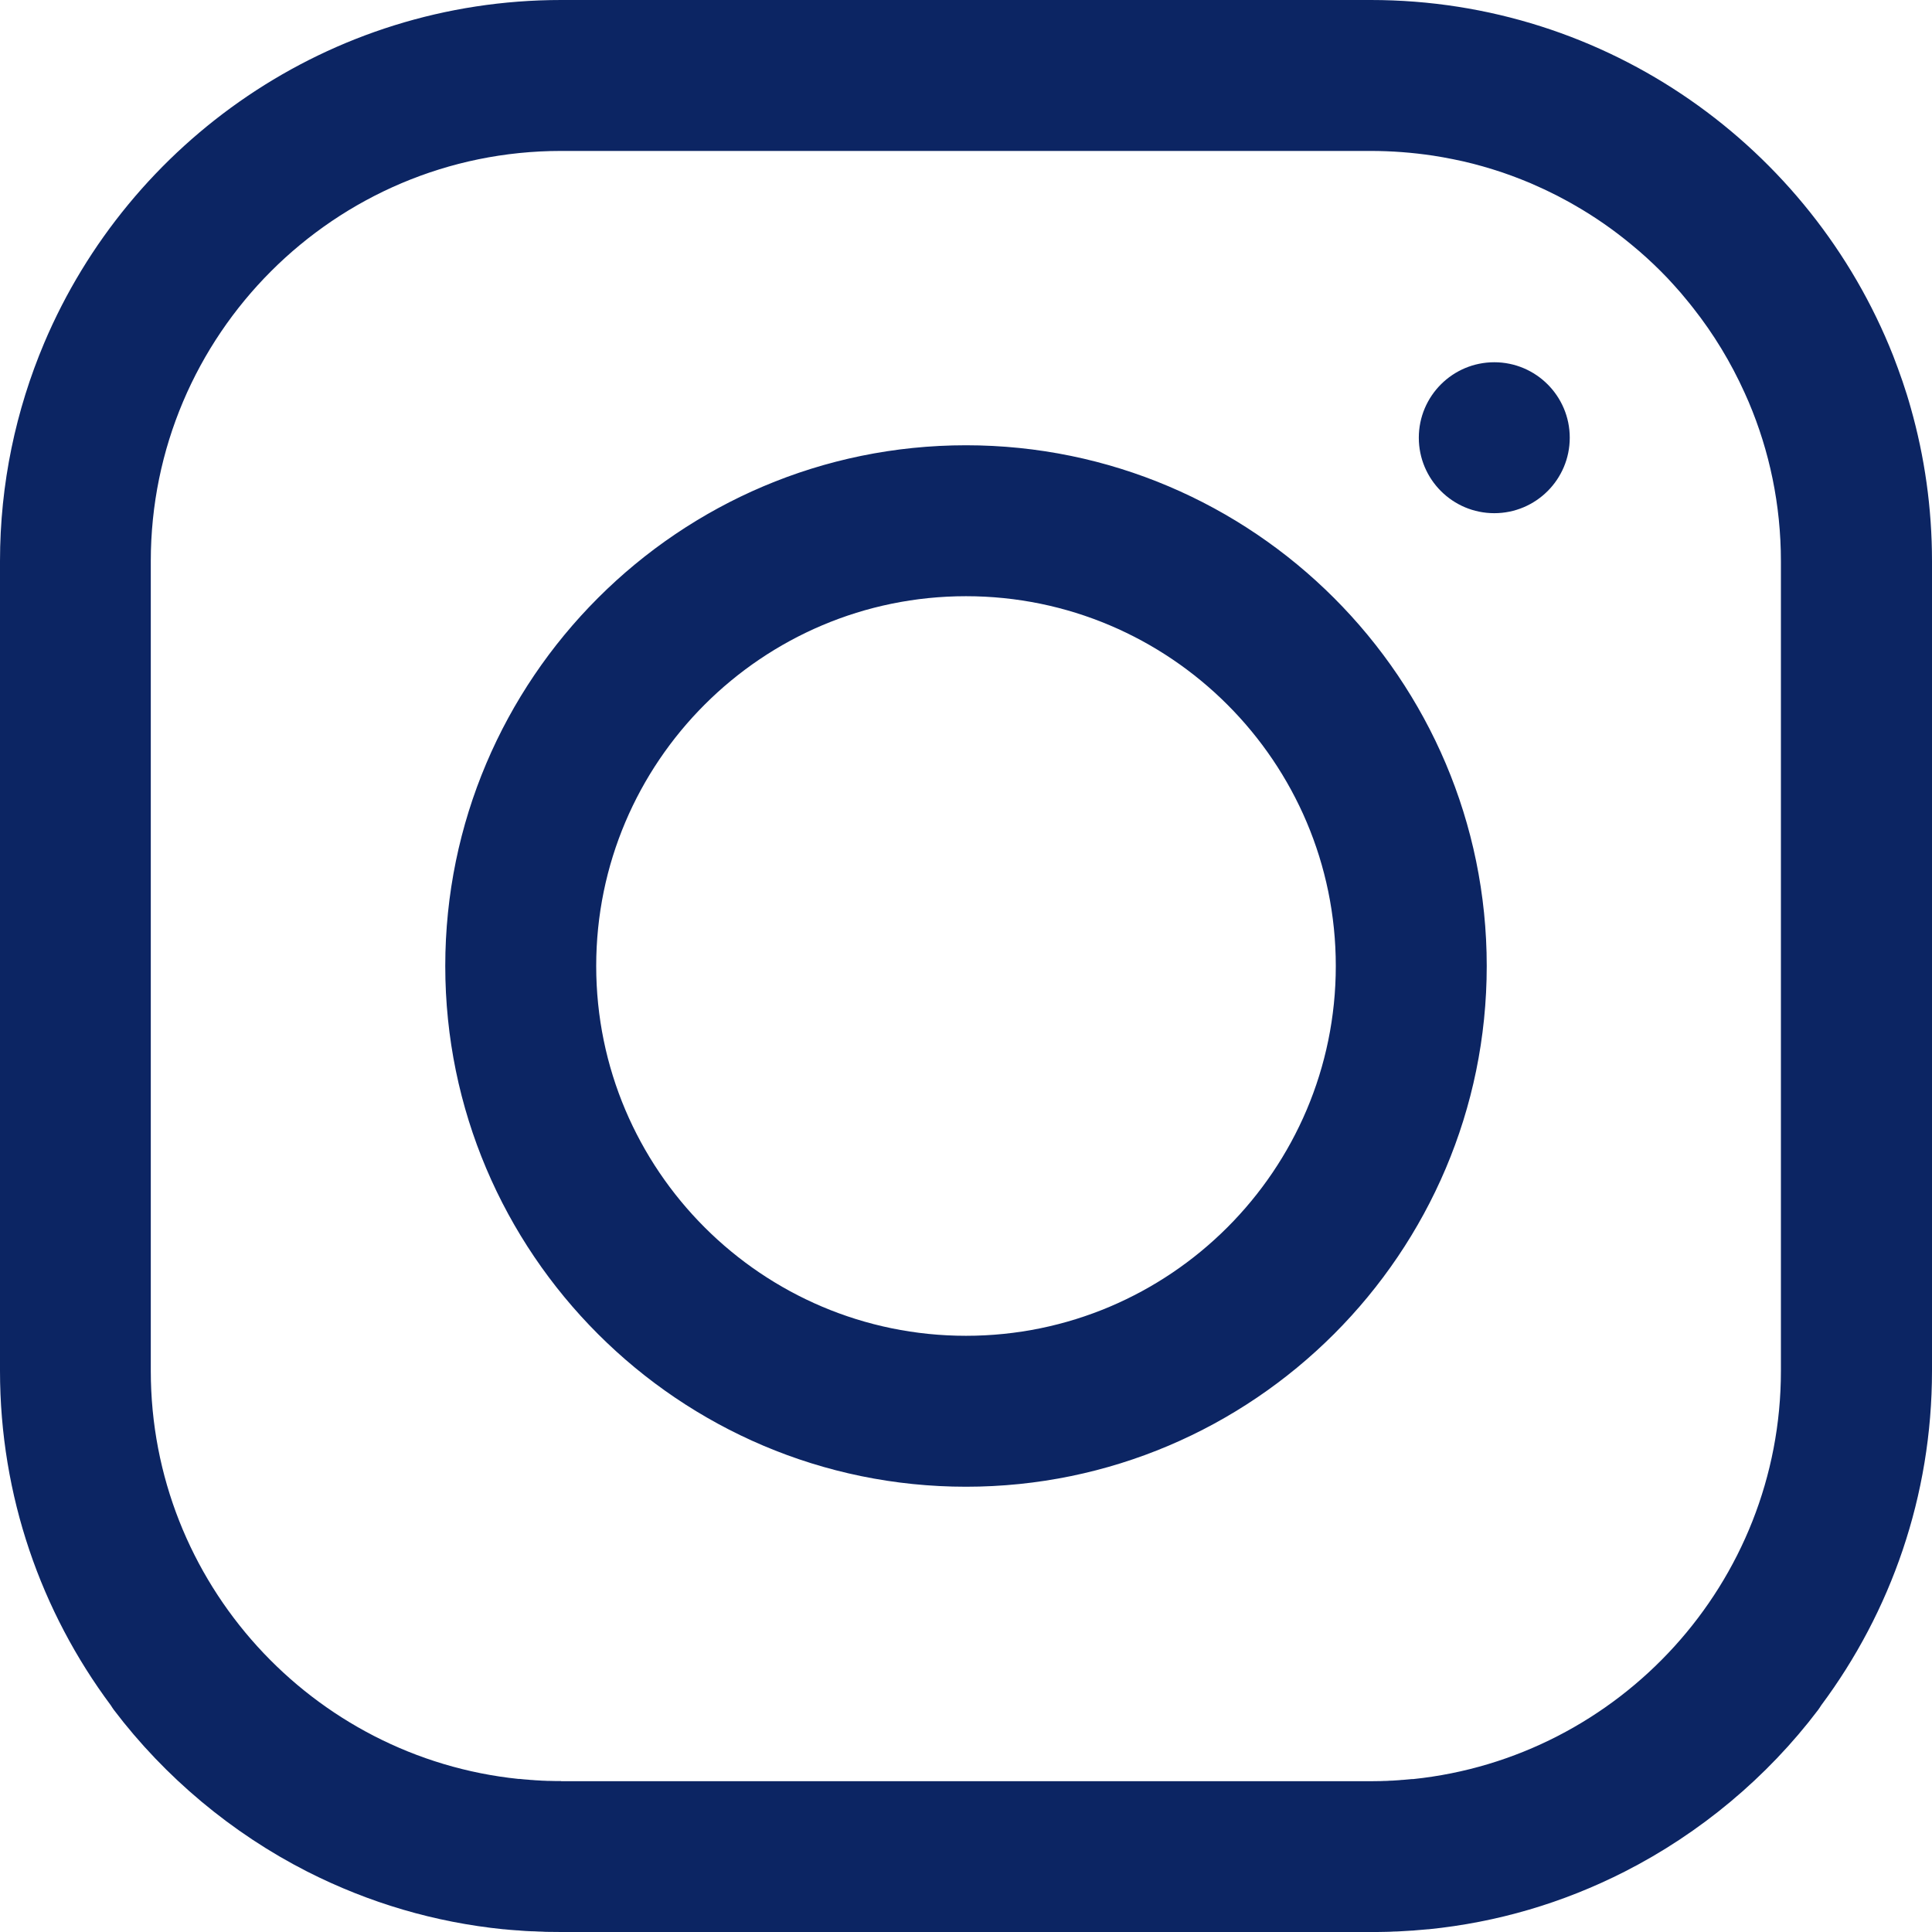
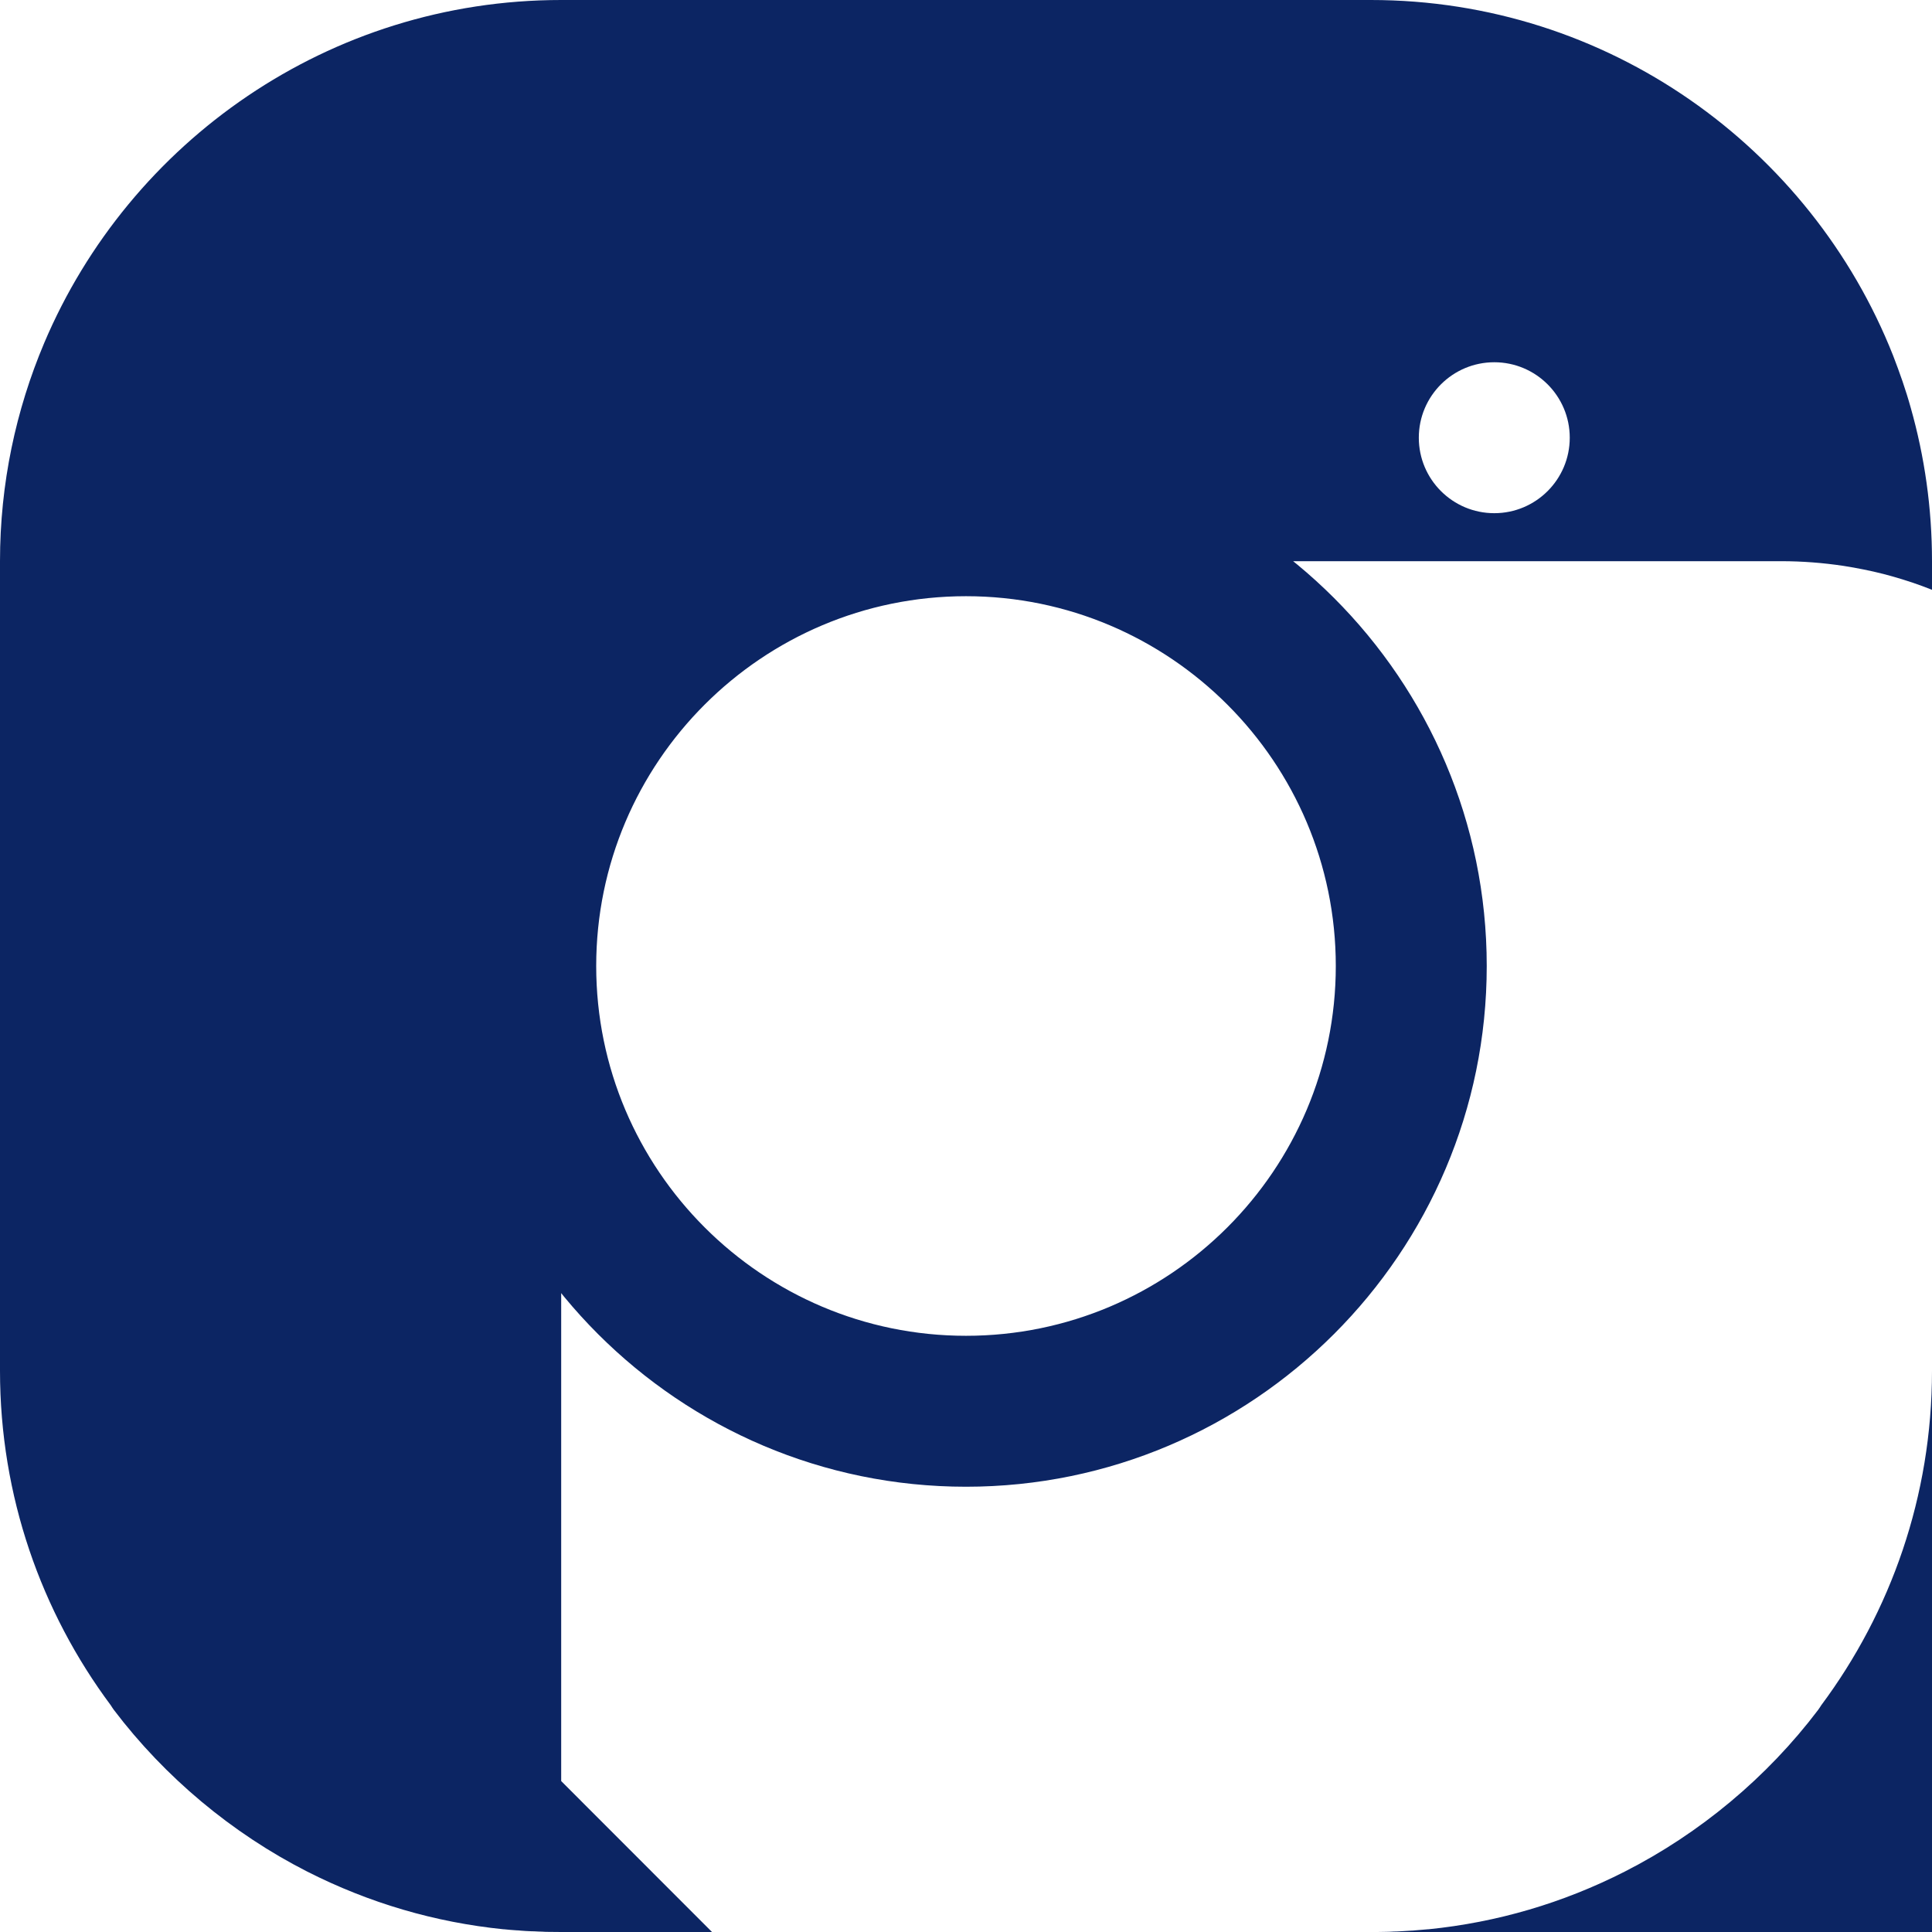
<svg xmlns="http://www.w3.org/2000/svg" id="Warstwa_2" width="20px" height="20px" viewBox="0 0 128 128">
  <defs>
    <style>.cls-1{fill:#0c2563;}</style>
  </defs>
-   <path class="cls-1" d="m126.59,27.01c-.08-.29-.17-.59-.26-.88-.18-.58-.38-1.16-.59-1.73-.1-.28-.21-.57-.32-.85C119.97,9.78,106.52,0,90.82,0h-53.64C21.81,0,8.58,9.38,2.93,22.72c-1.88,4.45-2.93,9.33-2.93,14.46v53.64c0,8.3,2.73,15.97,7.34,22.16.06.1.13.2.2.3,3.39,4.47,7.83,8.18,12.82,10.72,4.1,2.08,8.46,3.36,13,3.82.01,0,.03,0,.04,0,.27.03.55.05.83.07.09,0,.18.01.27.02.22.02.45.03.67.04.17,0,.33.01.5.02.16,0,.32.01.49.02.34,0,.68.01,1.02.01h53.64c.34,0,.68,0,1.02-.01.16,0,.32-.01.49-.02.17,0,.33-.01.5-.02.22-.01.45-.03.67-.04.09,0,.18-.01.27-.02.28-.02.55-.05.83-.07.01,0,.03,0,.04,0,4.54-.46,8.89-1.73,13-3.82,4.99-2.54,9.43-6.24,12.82-10.72.07-.1.14-.2.2-.3,4.61-6.19,7.34-13.86,7.34-22.16v-53.64h0c0-3.52-.49-6.93-1.41-10.17ZM37.18,118s0,0,0,0c-.25,0-.5,0-.75-.01-.11,0-.22,0-.32-.01-.13,0-.27-.01-.4-.02-.15,0-.3-.02-.45-.03-.08,0-.17-.01-.25-.02-.19-.01-.37-.03-.56-.05-.03,0-.06,0-.09,0-13.67-1.41-24.37-13-24.37-27.04v-53.64c0-14.99,12.19-27.18,27.18-27.18h53.64c1.41,0,2.79.11,4.13.31.45.07.9.15,1.34.24.22.05.44.09.66.14.88.2,1.74.45,2.58.73.42.14.84.3,1.25.46.41.16.82.33,1.22.52.2.09.4.18.6.28.4.19.79.39,1.17.6.19.1.38.21.57.32,1.33.76,2.59,1.64,3.76,2.61.17.14.33.28.5.42.66.57,1.29,1.17,1.89,1.8.15.16.3.32.44.48.29.32.58.65.85.99.14.17.28.34.41.51,1.35,1.71,2.49,3.59,3.4,5.6.09.2.18.4.27.61,1.38,3.25,2.14,6.82,2.14,10.57v53.64c0,14.04-10.7,25.62-24.37,27.04-.03,0-.06,0-.09,0-.19.02-.37.03-.56.05-.08,0-.17.01-.25.02-.15.01-.3.02-.45.03-.13,0-.27.01-.4.02-.11,0-.22,0-.32.01-.25,0-.5.01-.75.01,0,0,0,0,0,0h-53.64Zm26.82-88.5c-19.02,0-34.5,15.48-34.5,34.5s15.48,34.5,34.5,34.5,34.5-15.48,34.5-34.5-15.48-34.5-34.5-34.5Zm0,59c-13.51,0-24.5-10.99-24.5-24.5s10.99-24.5,24.5-24.5,24.5,10.99,24.5,24.5-10.99,24.5-24.5,24.5Zm30-59.5c0-2.76,2.24-5,5-5s5,2.24,5,5-2.24,5-5,5-5-2.24-5-5Z" />
+   <path class="cls-1" d="m126.59,27.01c-.08-.29-.17-.59-.26-.88-.18-.58-.38-1.16-.59-1.73-.1-.28-.21-.57-.32-.85C119.97,9.78,106.52,0,90.82,0h-53.64C21.81,0,8.58,9.38,2.93,22.72c-1.88,4.45-2.93,9.33-2.93,14.46v53.64c0,8.3,2.73,15.97,7.34,22.16.06.1.13.2.2.3,3.39,4.47,7.83,8.18,12.82,10.72,4.1,2.08,8.46,3.36,13,3.82.01,0,.03,0,.04,0,.27.03.55.05.83.07.09,0,.18.01.27.02.22.02.45.03.67.04.17,0,.33.01.5.02.16,0,.32.01.49.02.34,0,.68.01,1.02.01h53.64c.34,0,.68,0,1.02-.01.16,0,.32-.01.49-.02.17,0,.33-.01.5-.02.22-.01.45-.03.67-.04.09,0,.18-.01.27-.02.28-.02.55-.05.83-.07.01,0,.03,0,.04,0,4.54-.46,8.89-1.73,13-3.82,4.99-2.54,9.43-6.24,12.82-10.72.07-.1.14-.2.2-.3,4.61-6.19,7.34-13.86,7.34-22.16v-53.64h0c0-3.52-.49-6.93-1.41-10.17ZM37.18,118s0,0,0,0v-53.64c0-14.99,12.19-27.18,27.18-27.18h53.64c1.41,0,2.79.11,4.13.31.45.07.9.15,1.34.24.22.05.44.09.66.14.88.2,1.74.45,2.58.73.42.14.84.3,1.25.46.41.16.82.33,1.22.52.2.09.4.18.6.28.4.19.79.39,1.17.6.19.1.38.21.57.32,1.33.76,2.59,1.64,3.76,2.61.17.14.33.28.5.42.66.57,1.29,1.17,1.89,1.8.15.16.3.32.44.48.29.32.58.65.85.99.14.17.28.34.41.51,1.35,1.71,2.49,3.59,3.4,5.6.09.2.18.4.27.61,1.38,3.25,2.14,6.82,2.14,10.57v53.64c0,14.04-10.7,25.62-24.37,27.04-.03,0-.06,0-.09,0-.19.02-.37.03-.56.05-.08,0-.17.01-.25.02-.15.01-.3.02-.45.03-.13,0-.27.01-.4.02-.11,0-.22,0-.32.01-.25,0-.5.01-.75.01,0,0,0,0,0,0h-53.64Zm26.82-88.5c-19.02,0-34.5,15.48-34.5,34.5s15.48,34.5,34.5,34.5,34.5-15.48,34.5-34.5-15.48-34.5-34.5-34.5Zm0,59c-13.51,0-24.5-10.99-24.5-24.5s10.99-24.5,24.5-24.5,24.5,10.99,24.5,24.5-10.99,24.5-24.5,24.5Zm30-59.5c0-2.76,2.24-5,5-5s5,2.24,5,5-2.24,5-5,5-5-2.24-5-5Z" />
</svg>